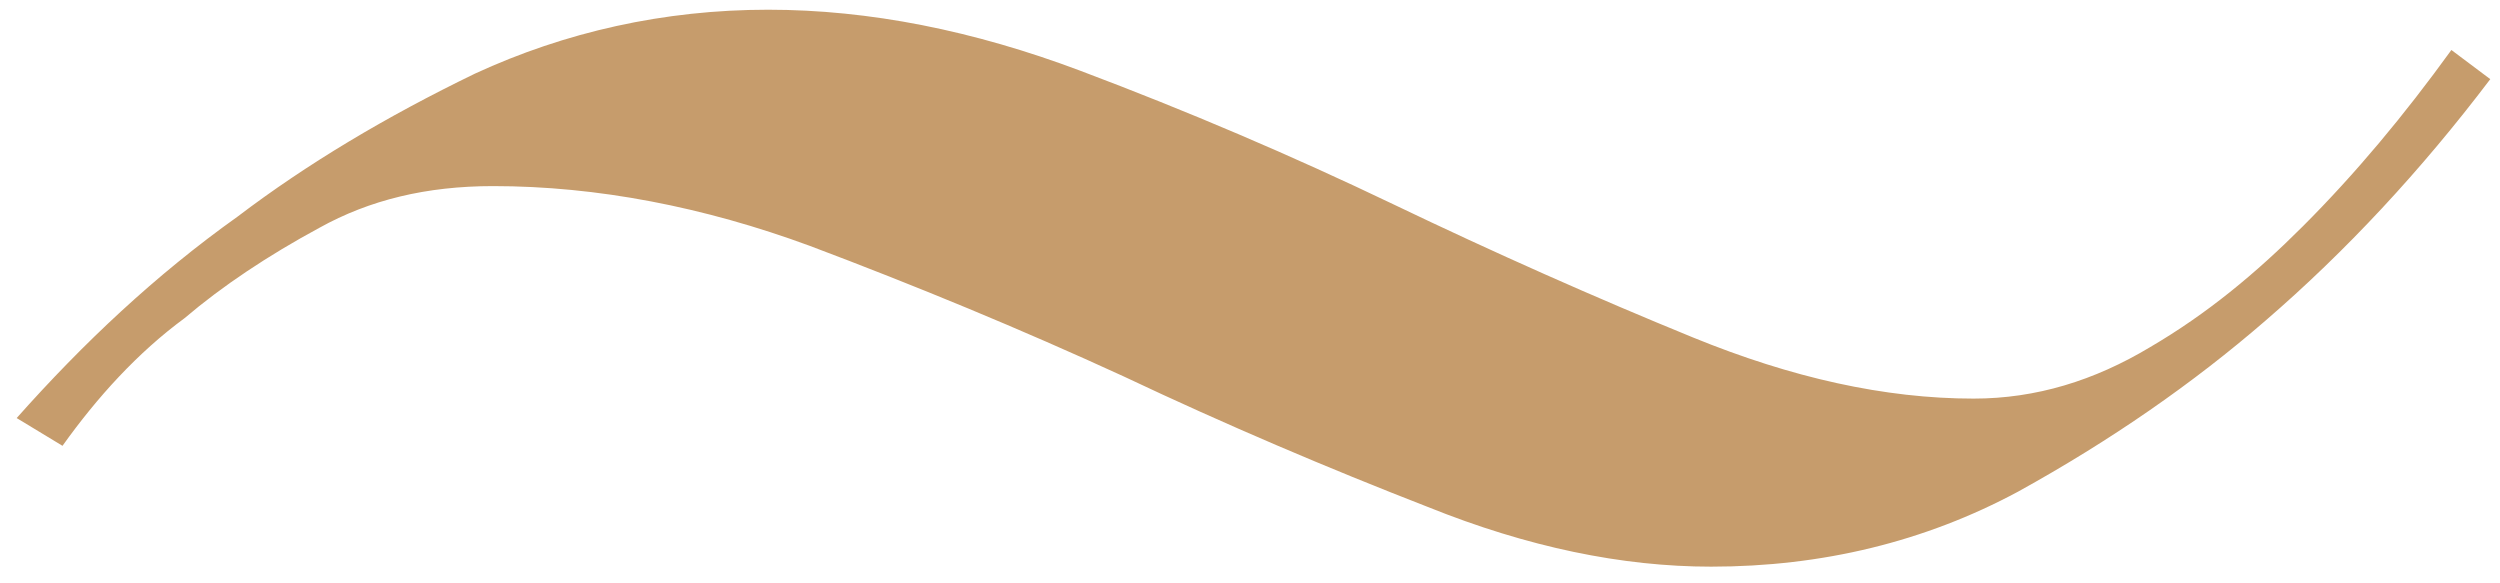
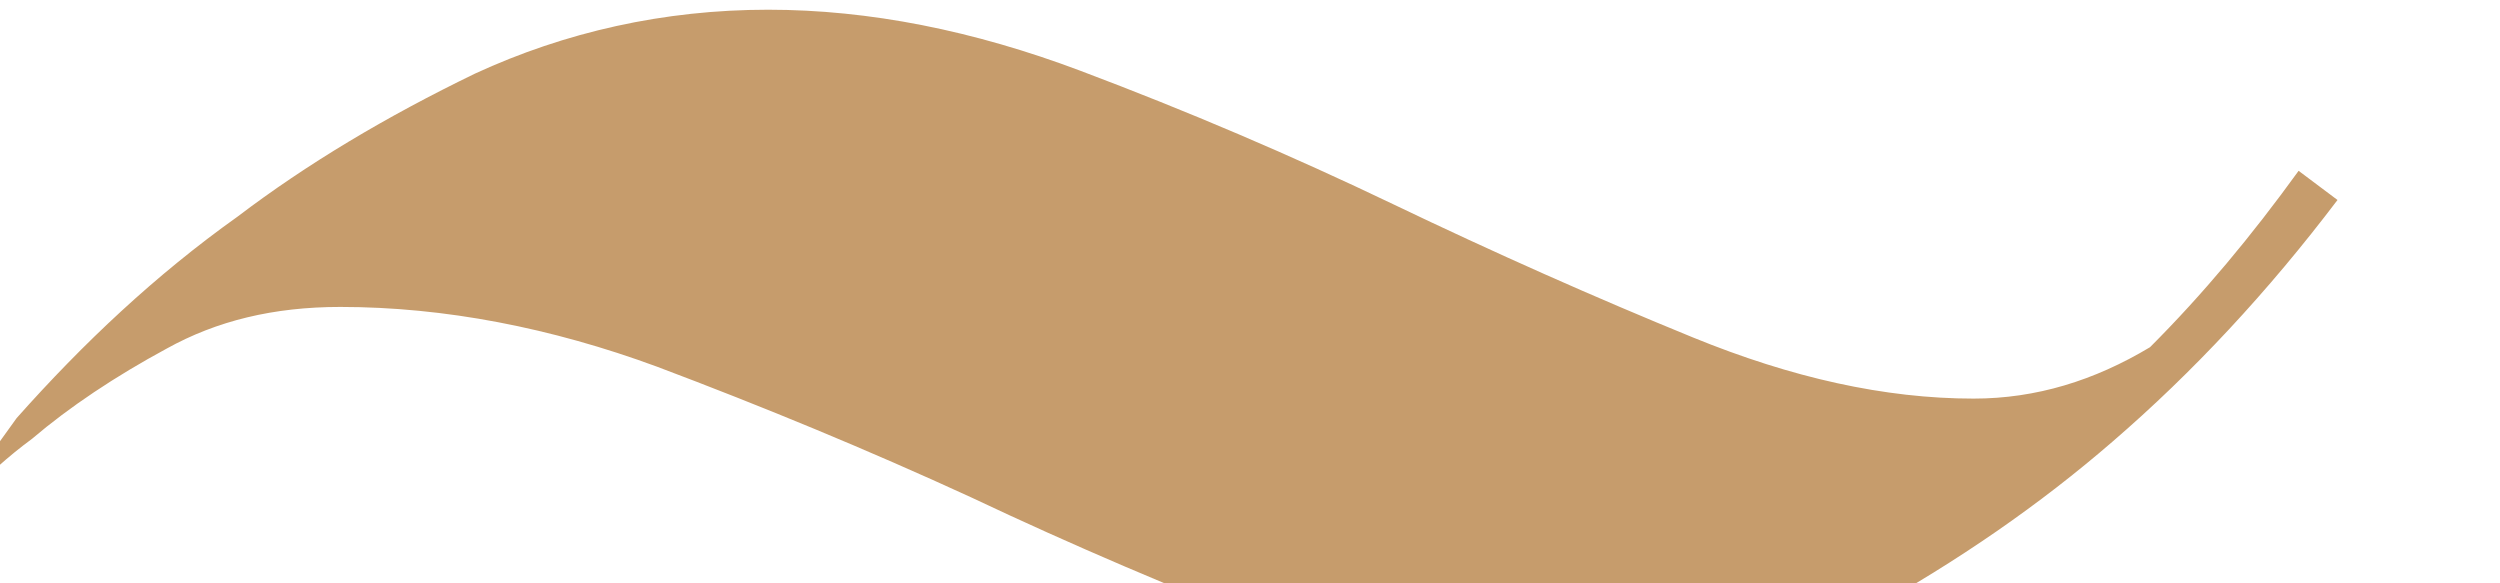
<svg xmlns="http://www.w3.org/2000/svg" version="1.1" id="Layer_1" x="0px" y="0px" viewBox="0 0 180 42" style="enable-background:new 0 0 180 42;" xml:space="preserve">
  <style type="text/css">
	.st0{fill:#C69C6C;}
</style>
  <g>
-     <path class="st0" d="M1.2,30.1c4.8-5.4,10-10.3,15.9-14.5c5-3.8,10.7-7.2,17.1-10.3c6.5-3,13.6-4.6,21.1-4.6   c7.3,0,14.8,1.5,22.5,4.4s15.2,6.1,22.5,9.6s14.5,6.7,21.6,9.6s13.8,4.4,20.2,4.4c4.5,0,8.7-1.3,12.7-3.7c4.1-2.4,7.6-5.3,11-8.7   c3.8-3.8,7.3-8,10.7-12.7l2.8,2.1c-5,6.6-10.4,12.4-16.2,17.4c-5.2,4.5-11.1,8.6-17.8,12.3c-6.7,3.6-14.1,5.4-22.1,5.4   c-6.4,0-13.2-1.4-20.4-4.3c-7.2-2.8-14.5-5.9-21.9-9.4c-7.4-3.4-14.9-6.5-22.6-9.4c-7.6-2.8-15.3-4.3-22.8-4.3c-4.8,0-8.9,1-12.5,3   c-3.7,2-7,4.2-9.7,6.5c-3.4,2.5-6.3,5.7-8.8,9.2L1.2,30.1z" />
+     <path class="st0" d="M1.2,30.1c4.8-5.4,10-10.3,15.9-14.5c5-3.8,10.7-7.2,17.1-10.3c6.5-3,13.6-4.6,21.1-4.6   c7.3,0,14.8,1.5,22.5,4.4s15.2,6.1,22.5,9.6s14.5,6.7,21.6,9.6s13.8,4.4,20.2,4.4c4.5,0,8.7-1.3,12.7-3.7c3.8-3.8,7.3-8,10.7-12.7l2.8,2.1c-5,6.6-10.4,12.4-16.2,17.4c-5.2,4.5-11.1,8.6-17.8,12.3c-6.7,3.6-14.1,5.4-22.1,5.4   c-6.4,0-13.2-1.4-20.4-4.3c-7.2-2.8-14.5-5.9-21.9-9.4c-7.4-3.4-14.9-6.5-22.6-9.4c-7.6-2.8-15.3-4.3-22.8-4.3c-4.8,0-8.9,1-12.5,3   c-3.7,2-7,4.2-9.7,6.5c-3.4,2.5-6.3,5.7-8.8,9.2L1.2,30.1z" />
  </g>
</svg>